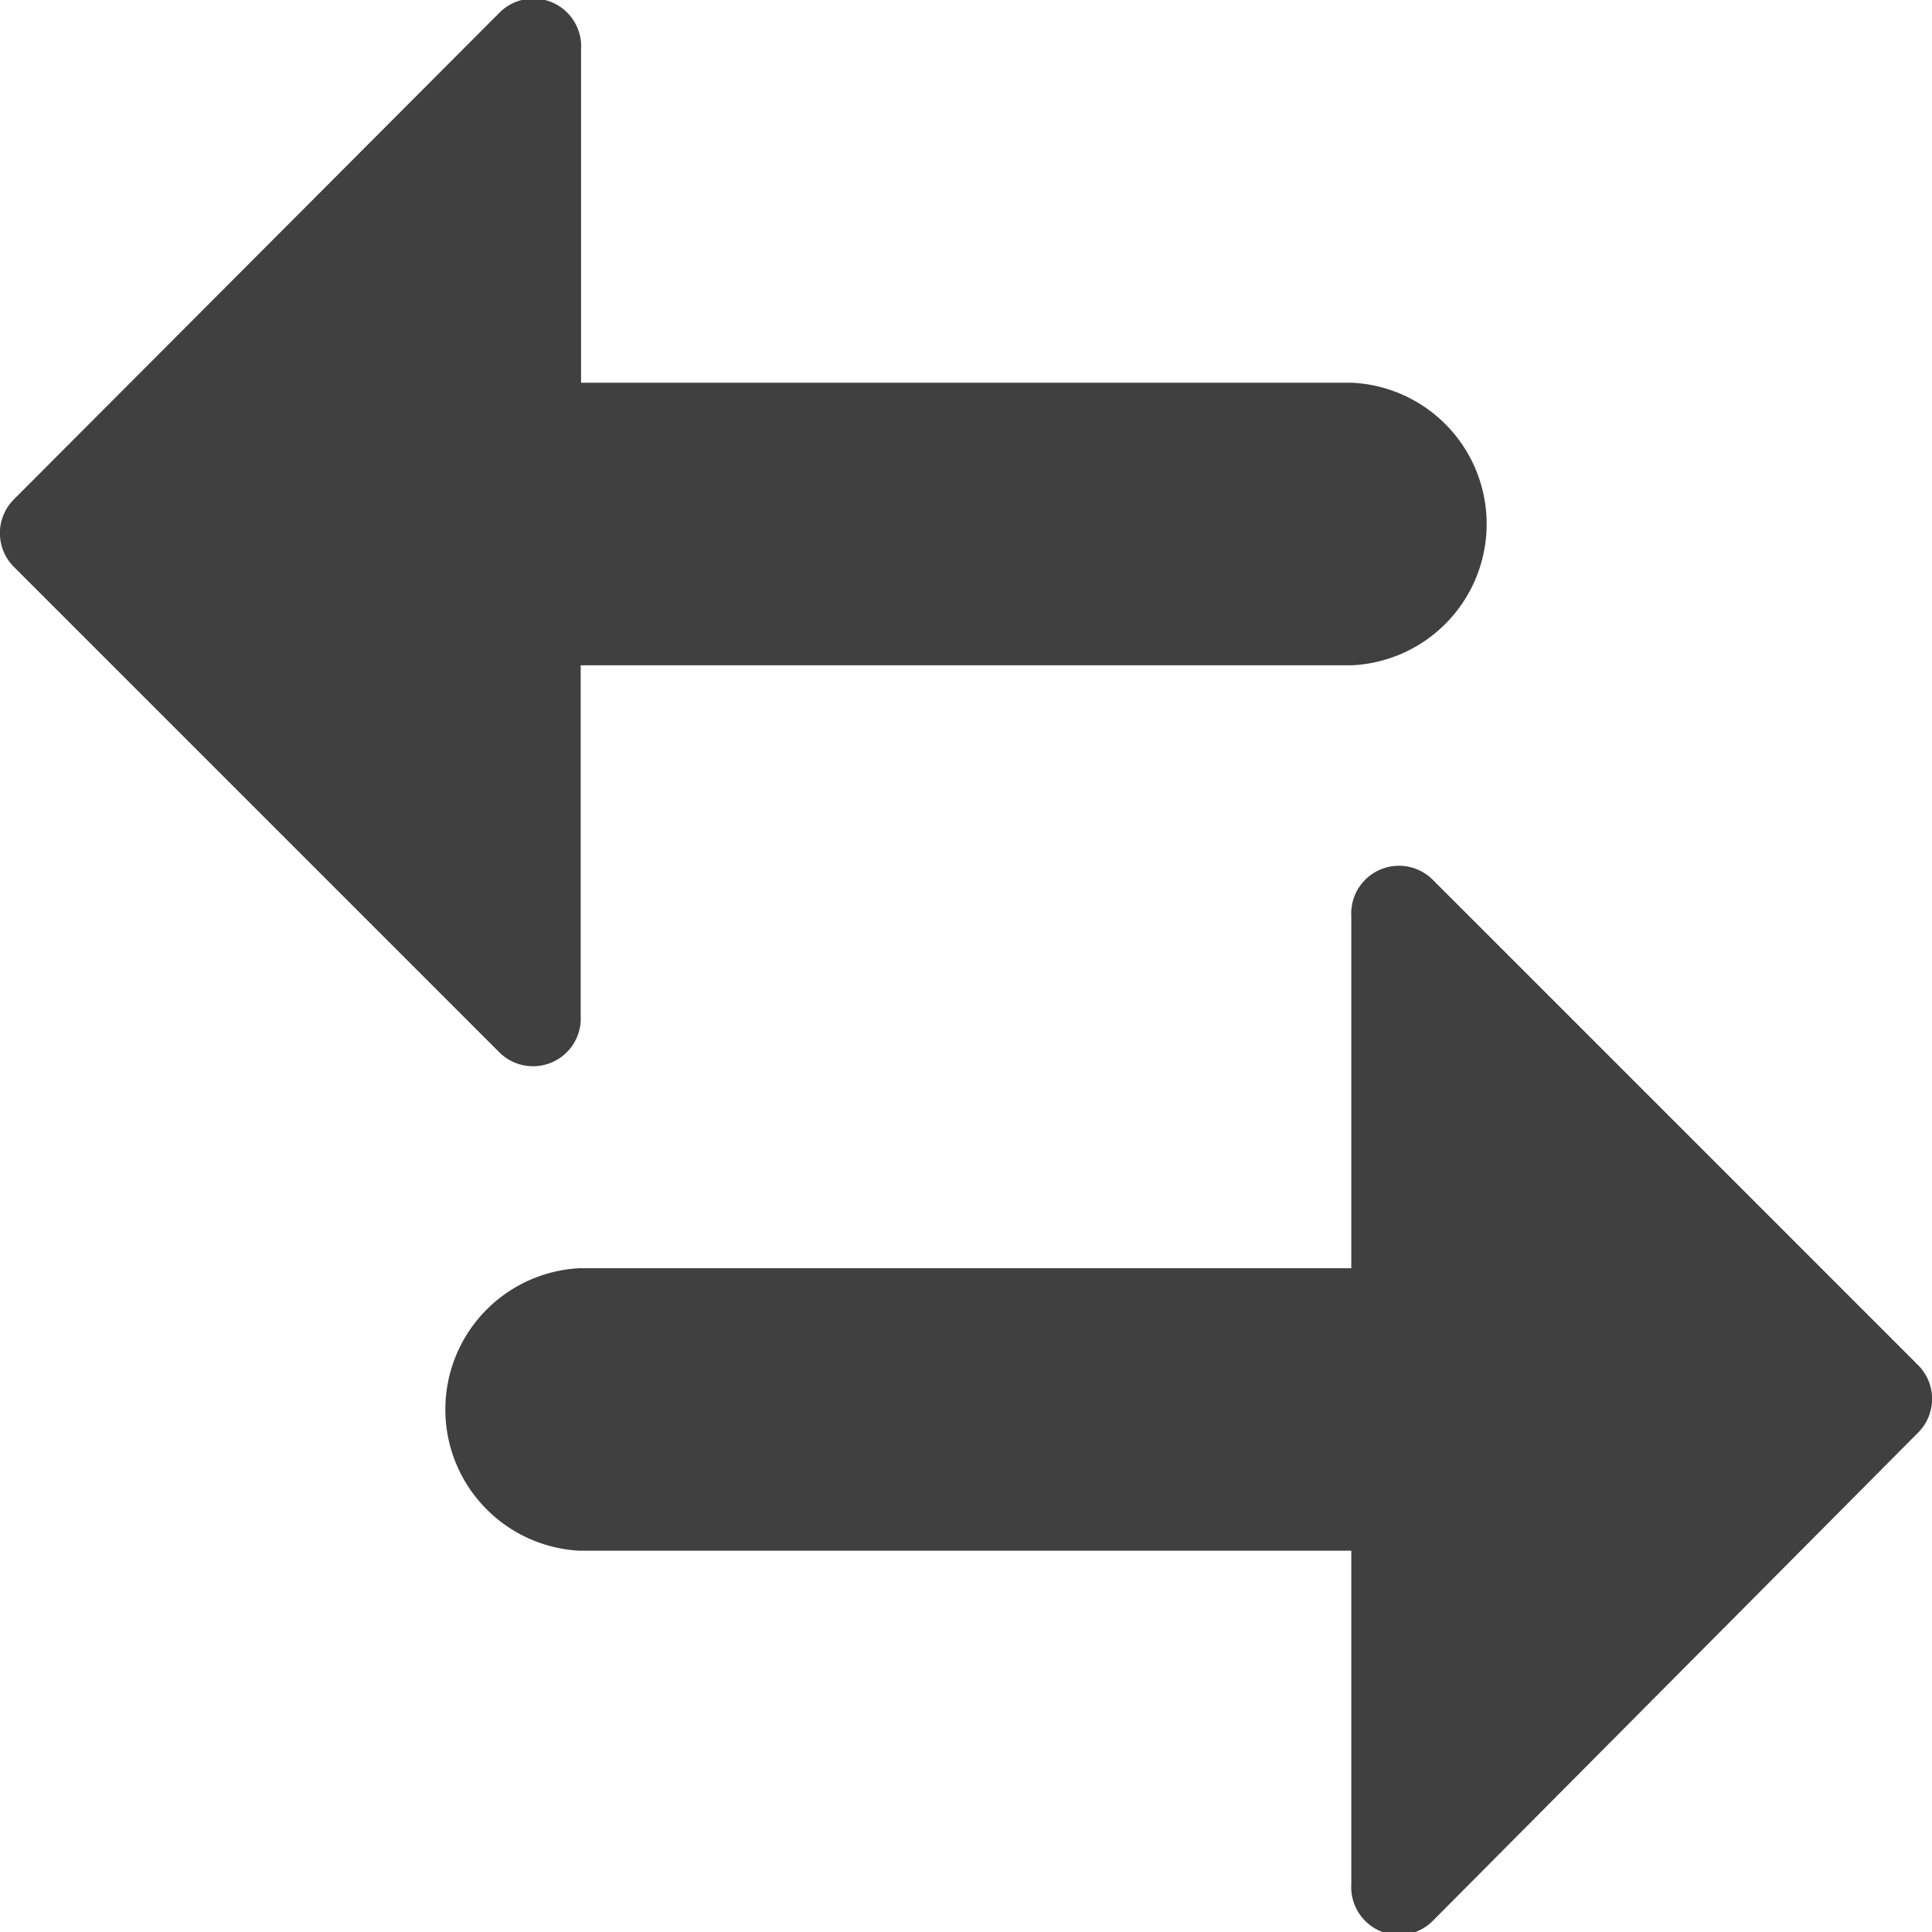
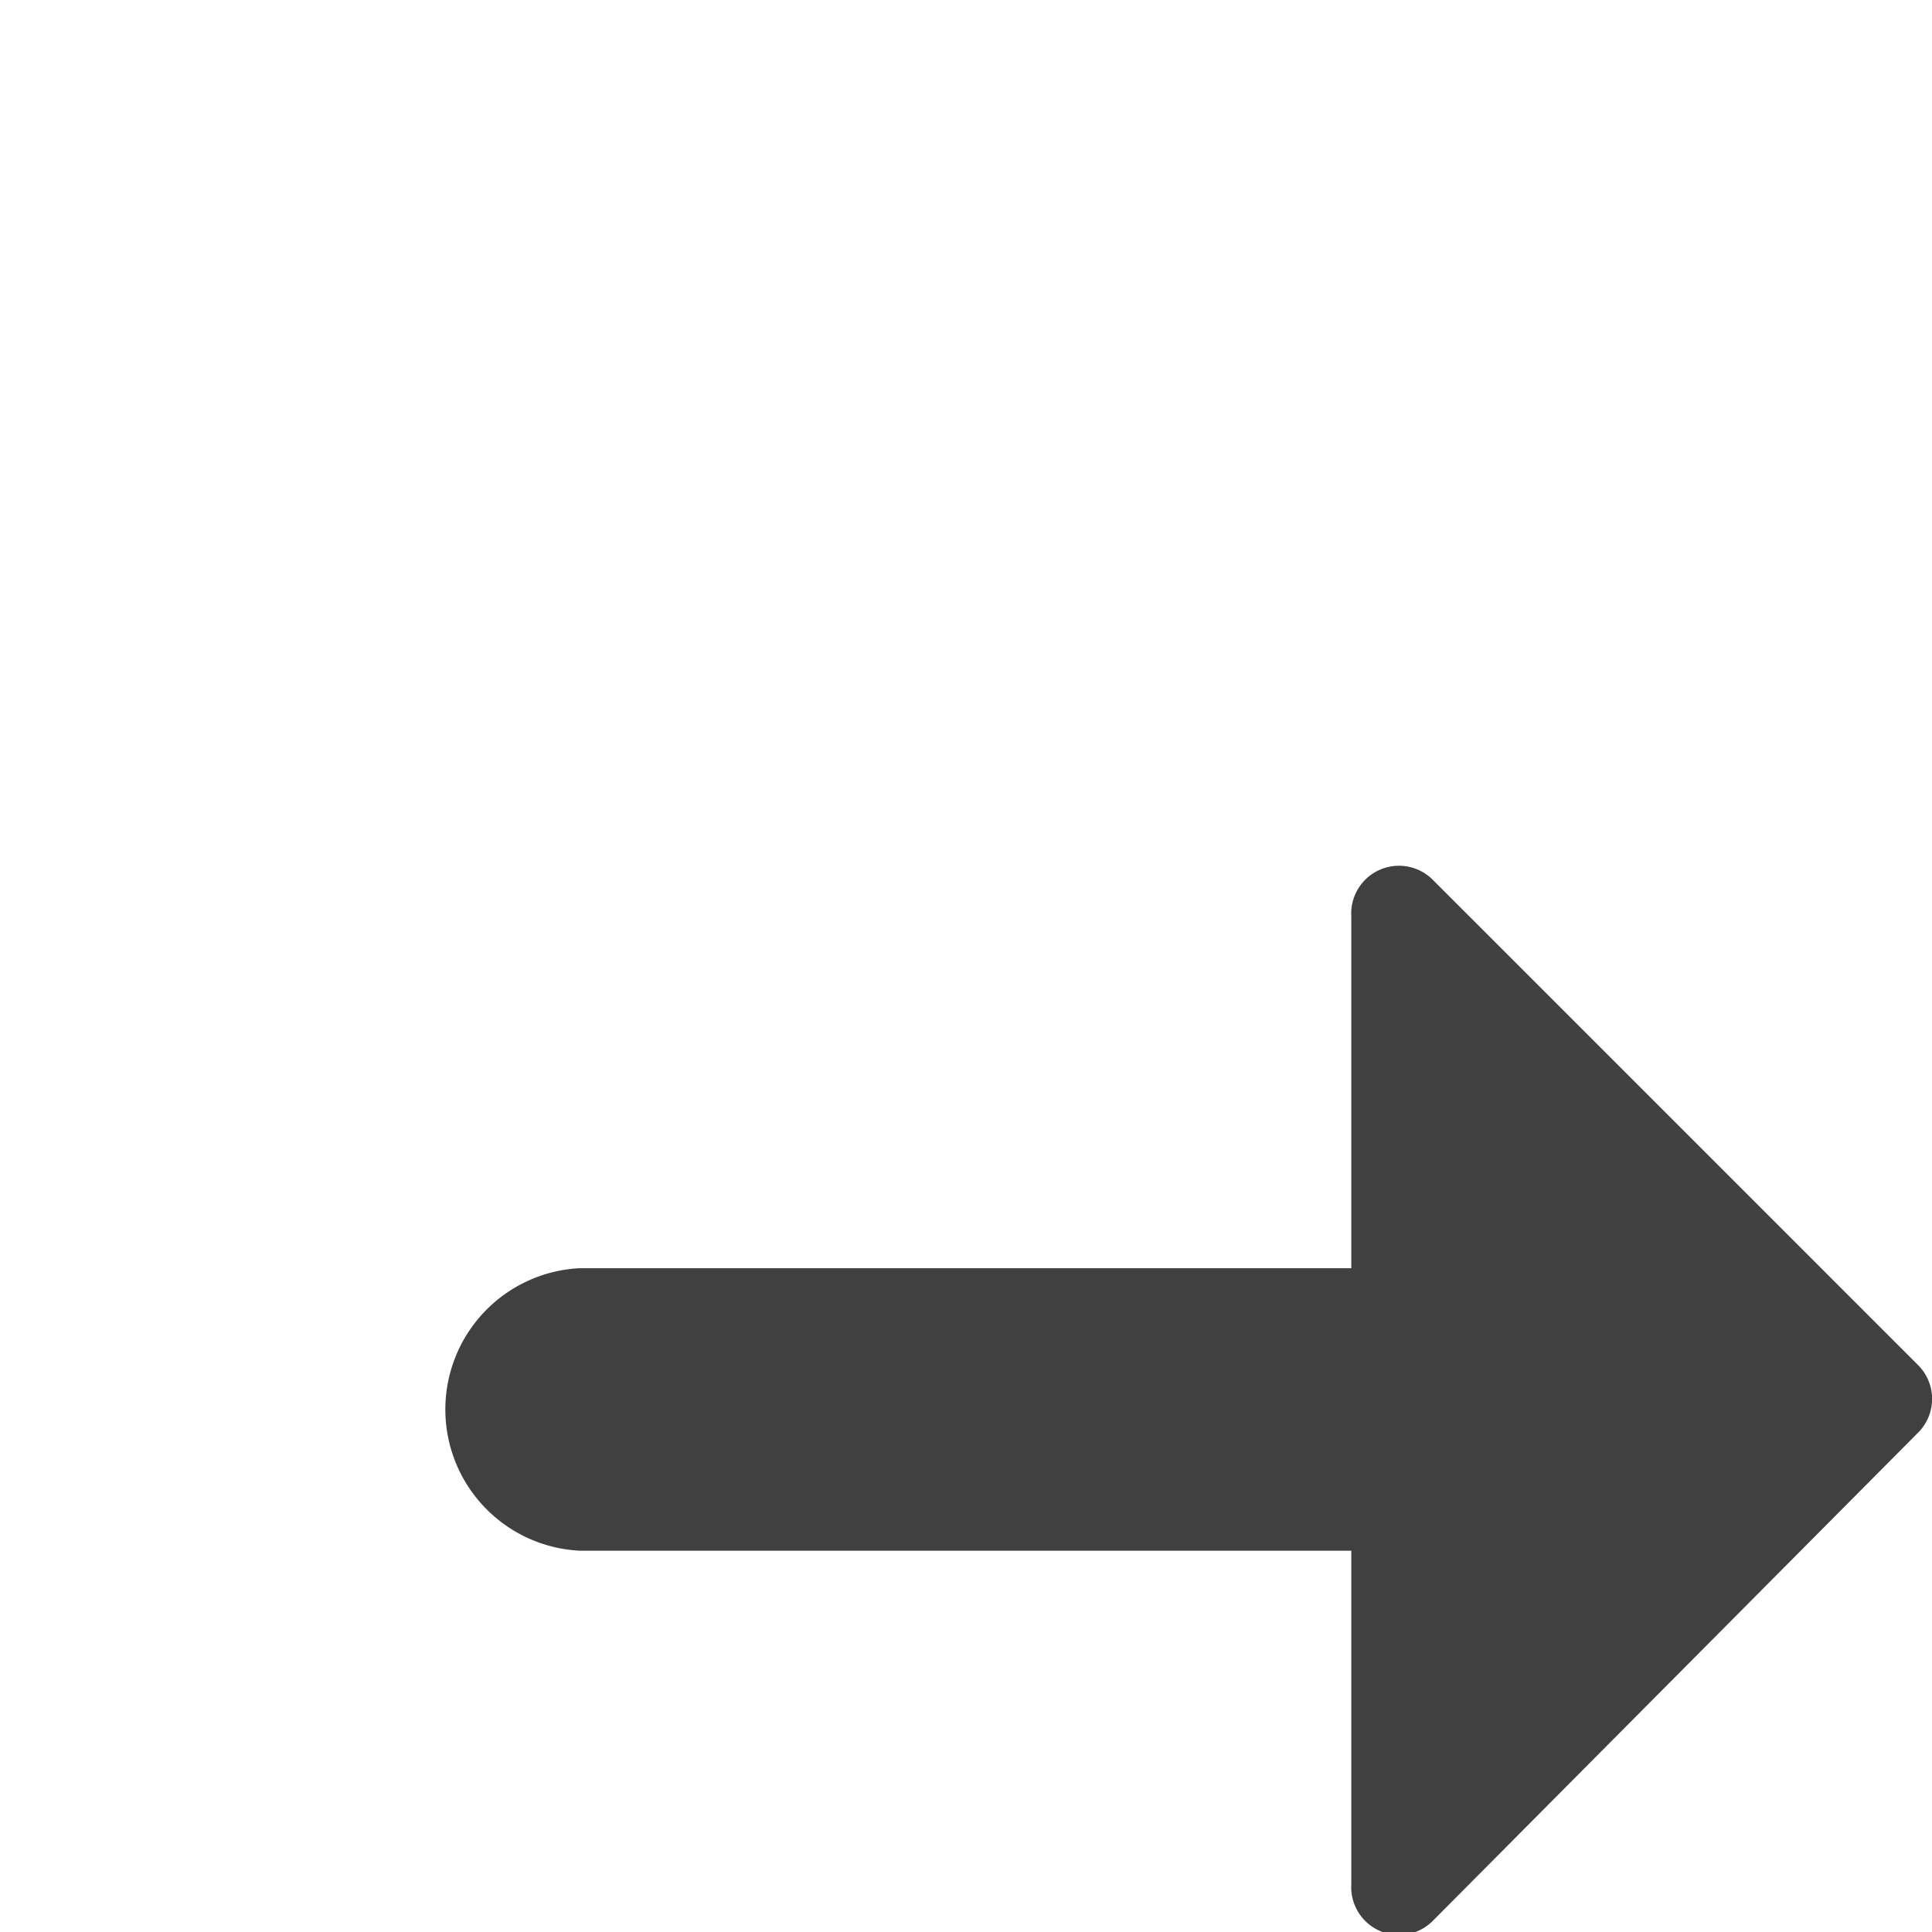
<svg xmlns="http://www.w3.org/2000/svg" id="Transports_circulation_stationnement" data-name="Transports, circulation, stationnement" viewBox="0 0 53 53">
  <defs>
    <style>.cls-1{fill:#404040;}</style>
  </defs>
  <title>transports</title>
-   <path class="cls-1" d="M0.38,15.55L13.69,28.86a1.31,1.31,0,0,0,2.24-1V18.25H37.1a3.88,3.88,0,0,0,0-7.75H15.94V1.35a1.31,1.31,0,0,0-2.24-1L0.39,13.69A1.31,1.31,0,0,0,.38,15.55Z" transform="translate(0 0)" />
  <path class="cls-1" d="M52.62,37.45L39.31,24.14a1.31,1.31,0,0,0-2.24,1v9.65H15.9a3.88,3.88,0,0,0,0,7.75H37.07v9.15a1.31,1.31,0,0,0,2.24,1L52.61,39.31A1.31,1.31,0,0,0,52.62,37.45Z" transform="translate(0 0)" />
</svg>